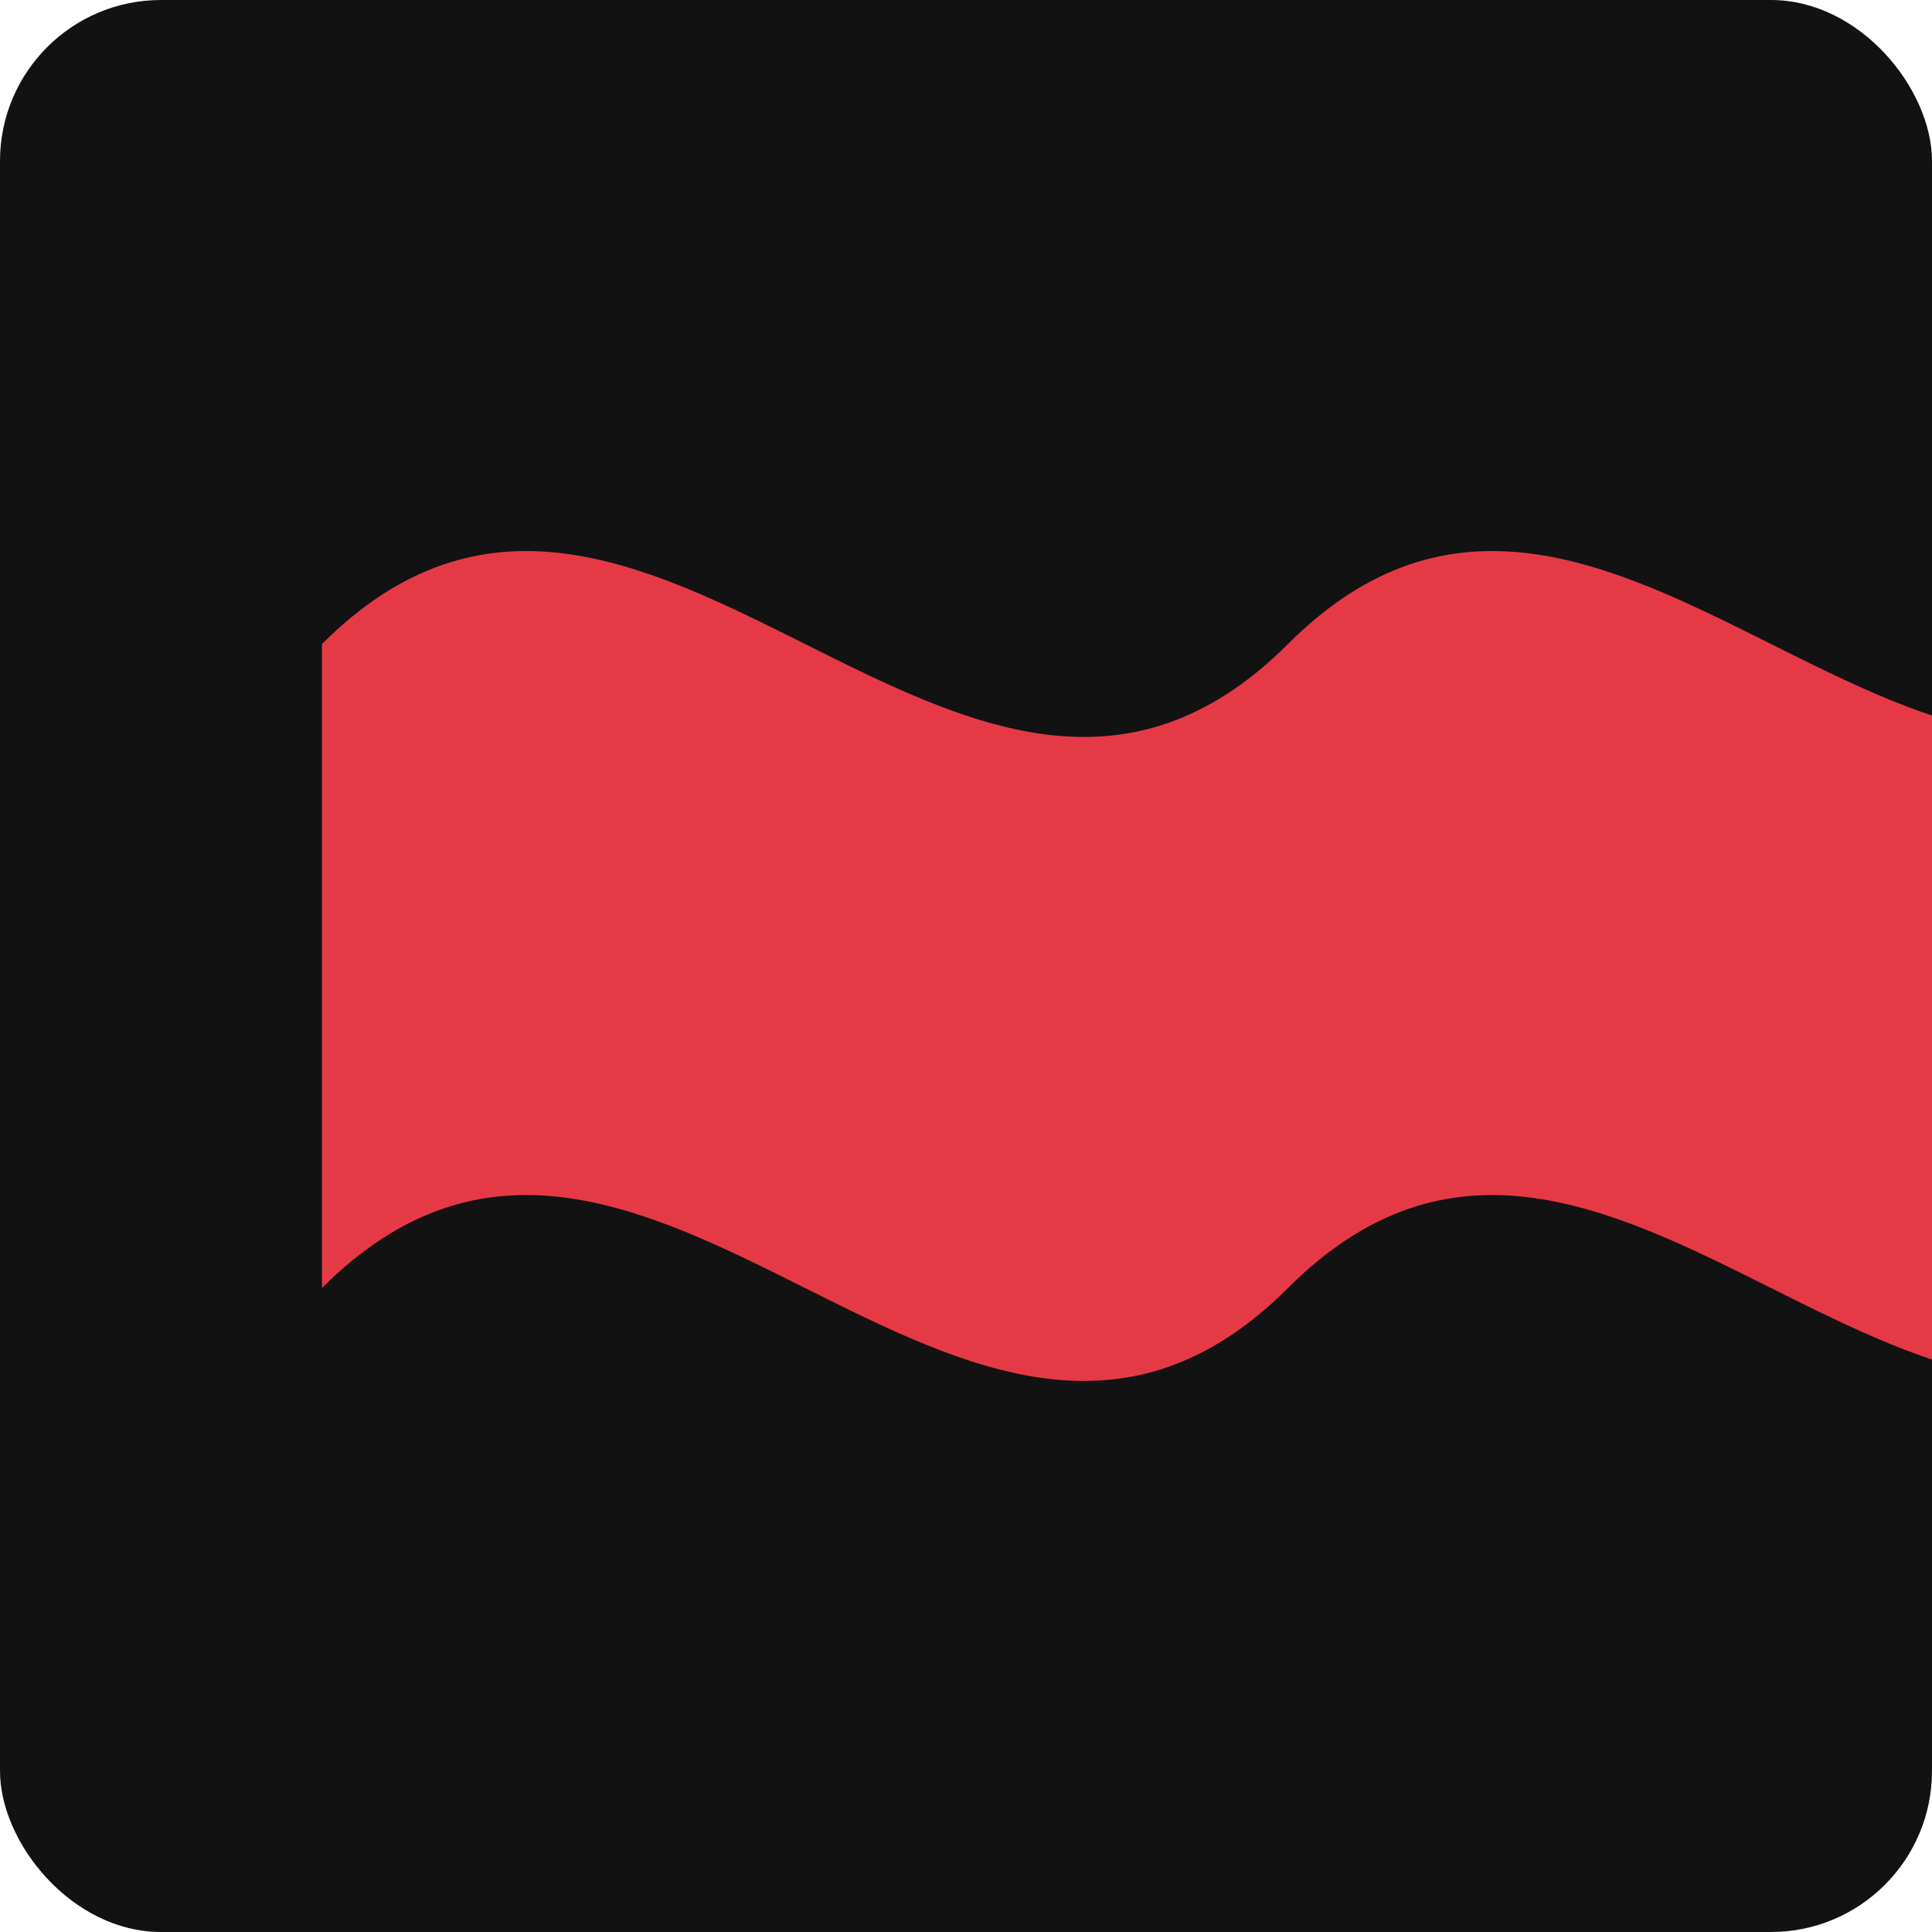
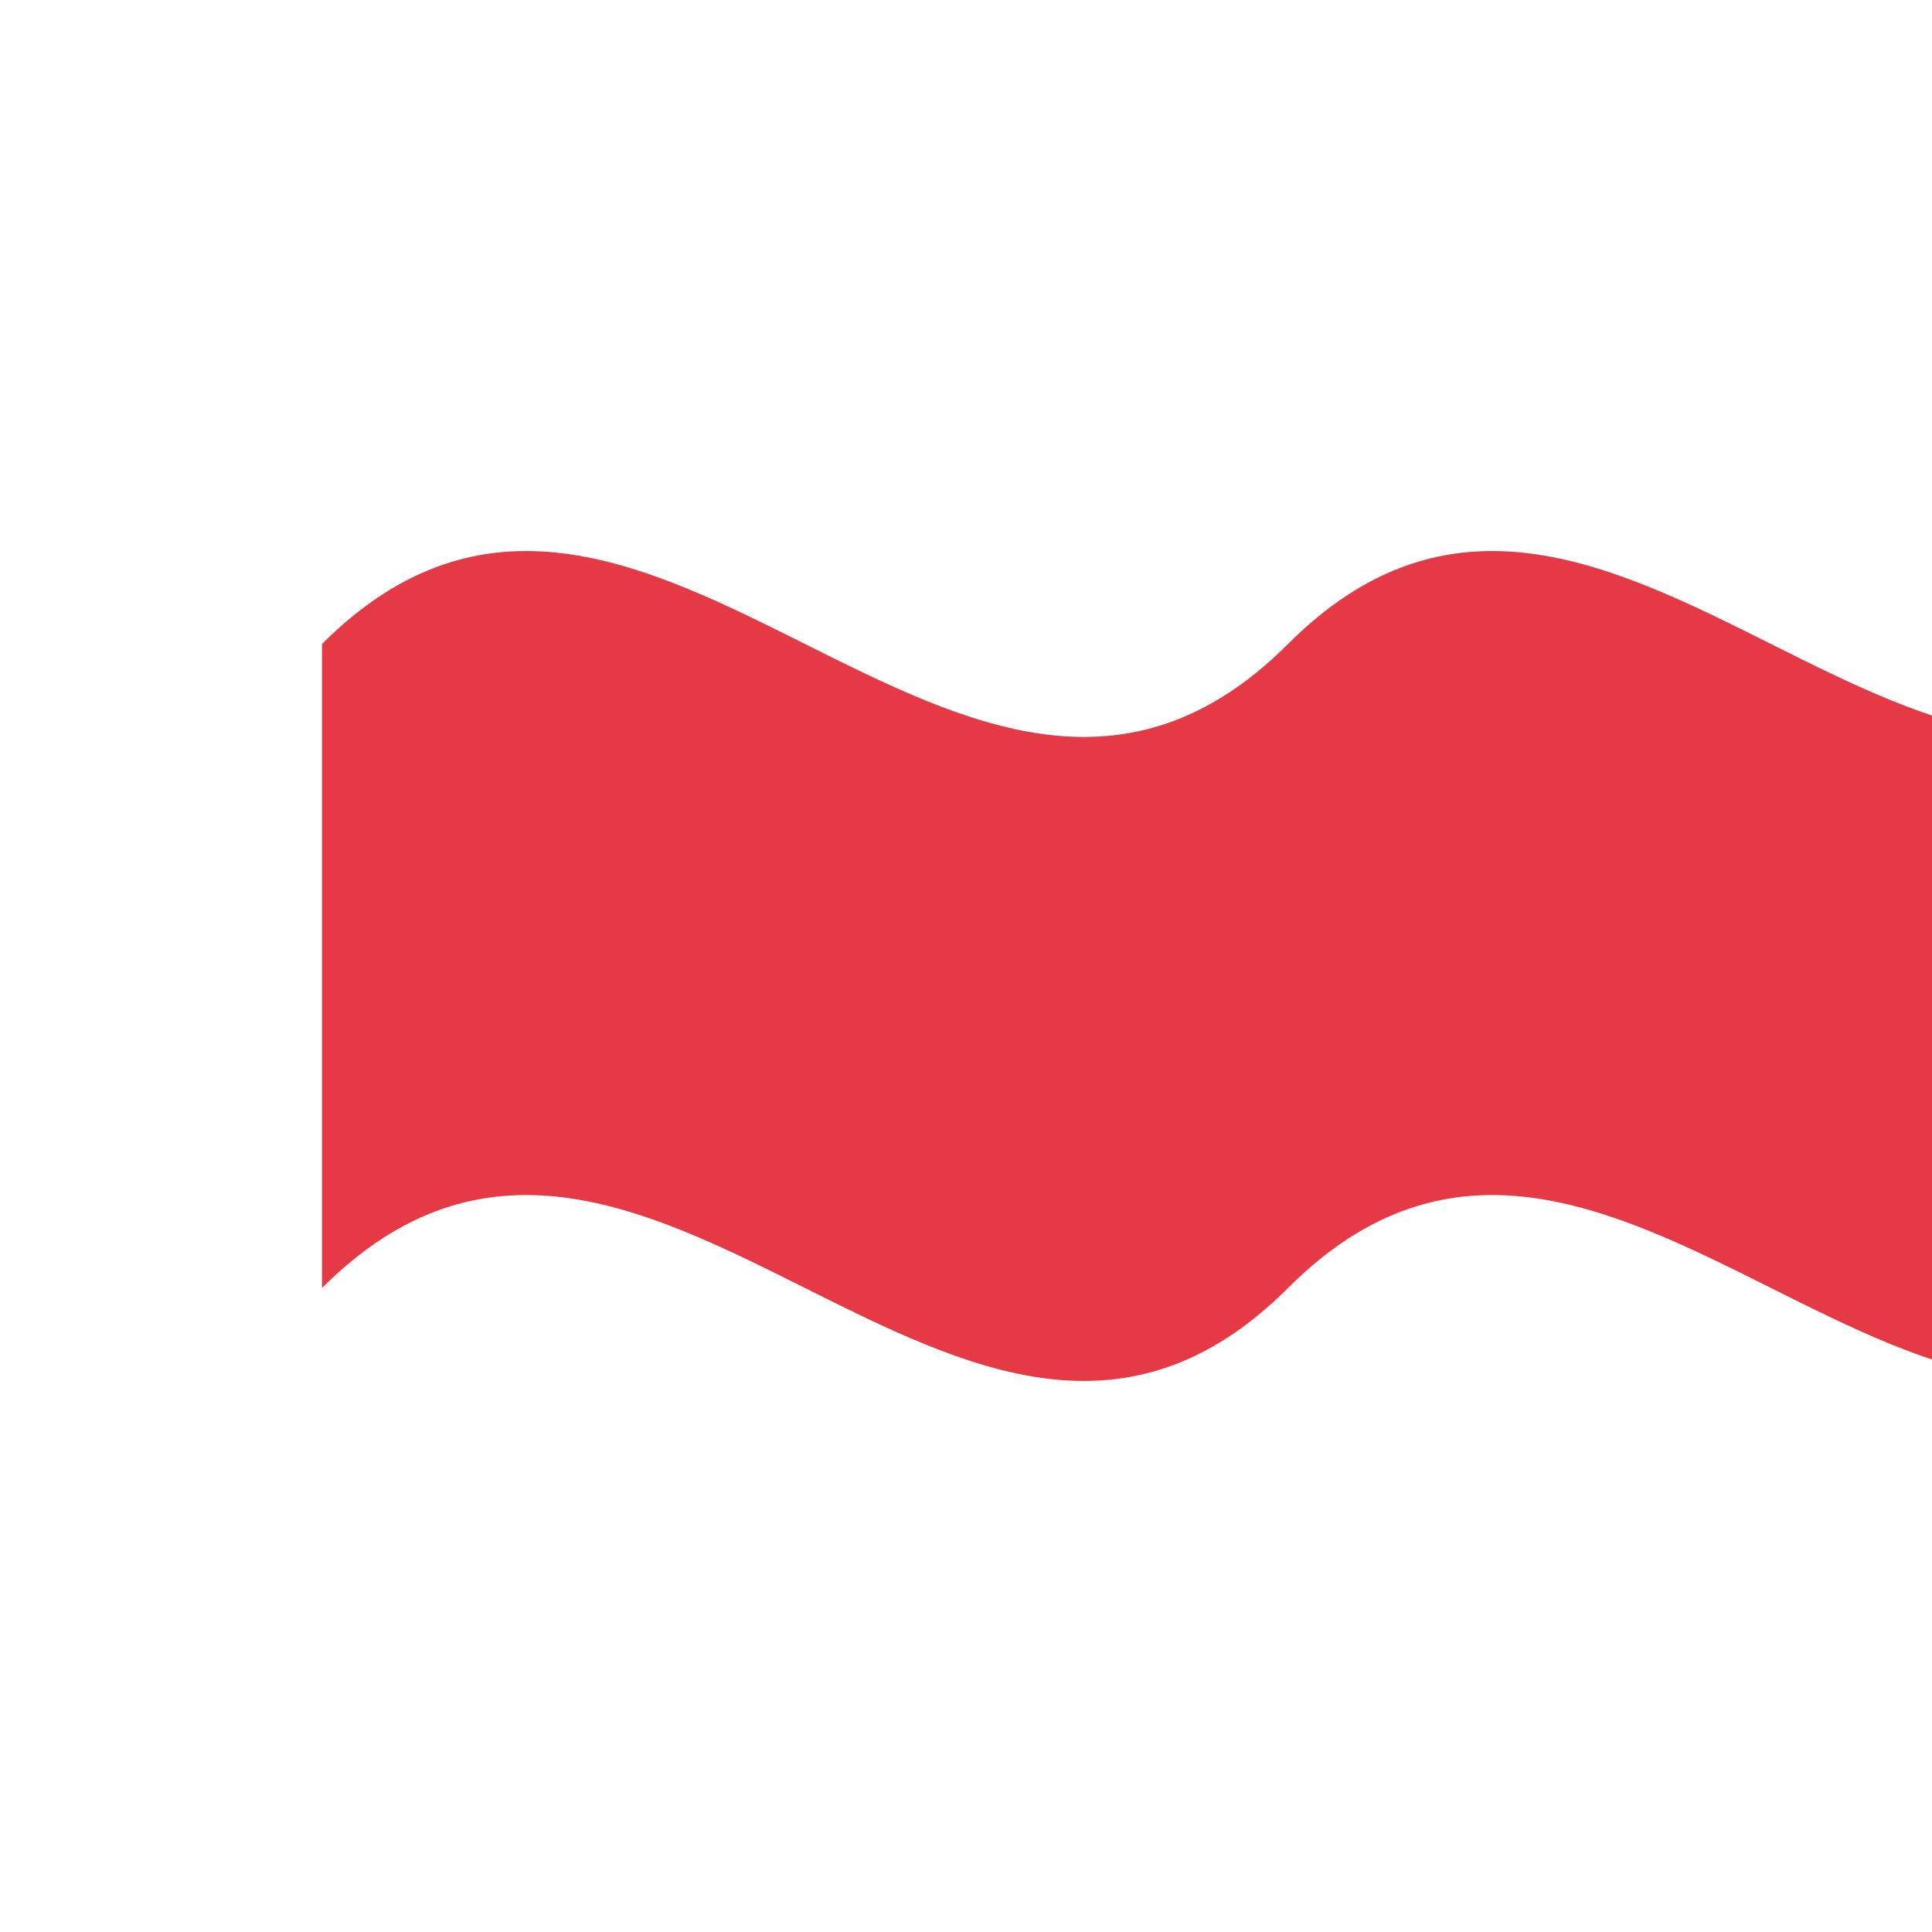
<svg xmlns="http://www.w3.org/2000/svg" viewBox="0 0 60 60">
  <style>
    .wave { fill: #e63946; }
    .bg { fill: #121212; }
  </style>
-   <rect class="bg" x="0" y="0" width="60" height="60" rx="5" ry="5" />
  <path class="wave" d="M10,20 C20,10 30,30 40,20 C50,10 60,30 70,20 V40 C60,50 50,30 40,40 C30,50 20,30 10,40 Z" />
</svg>